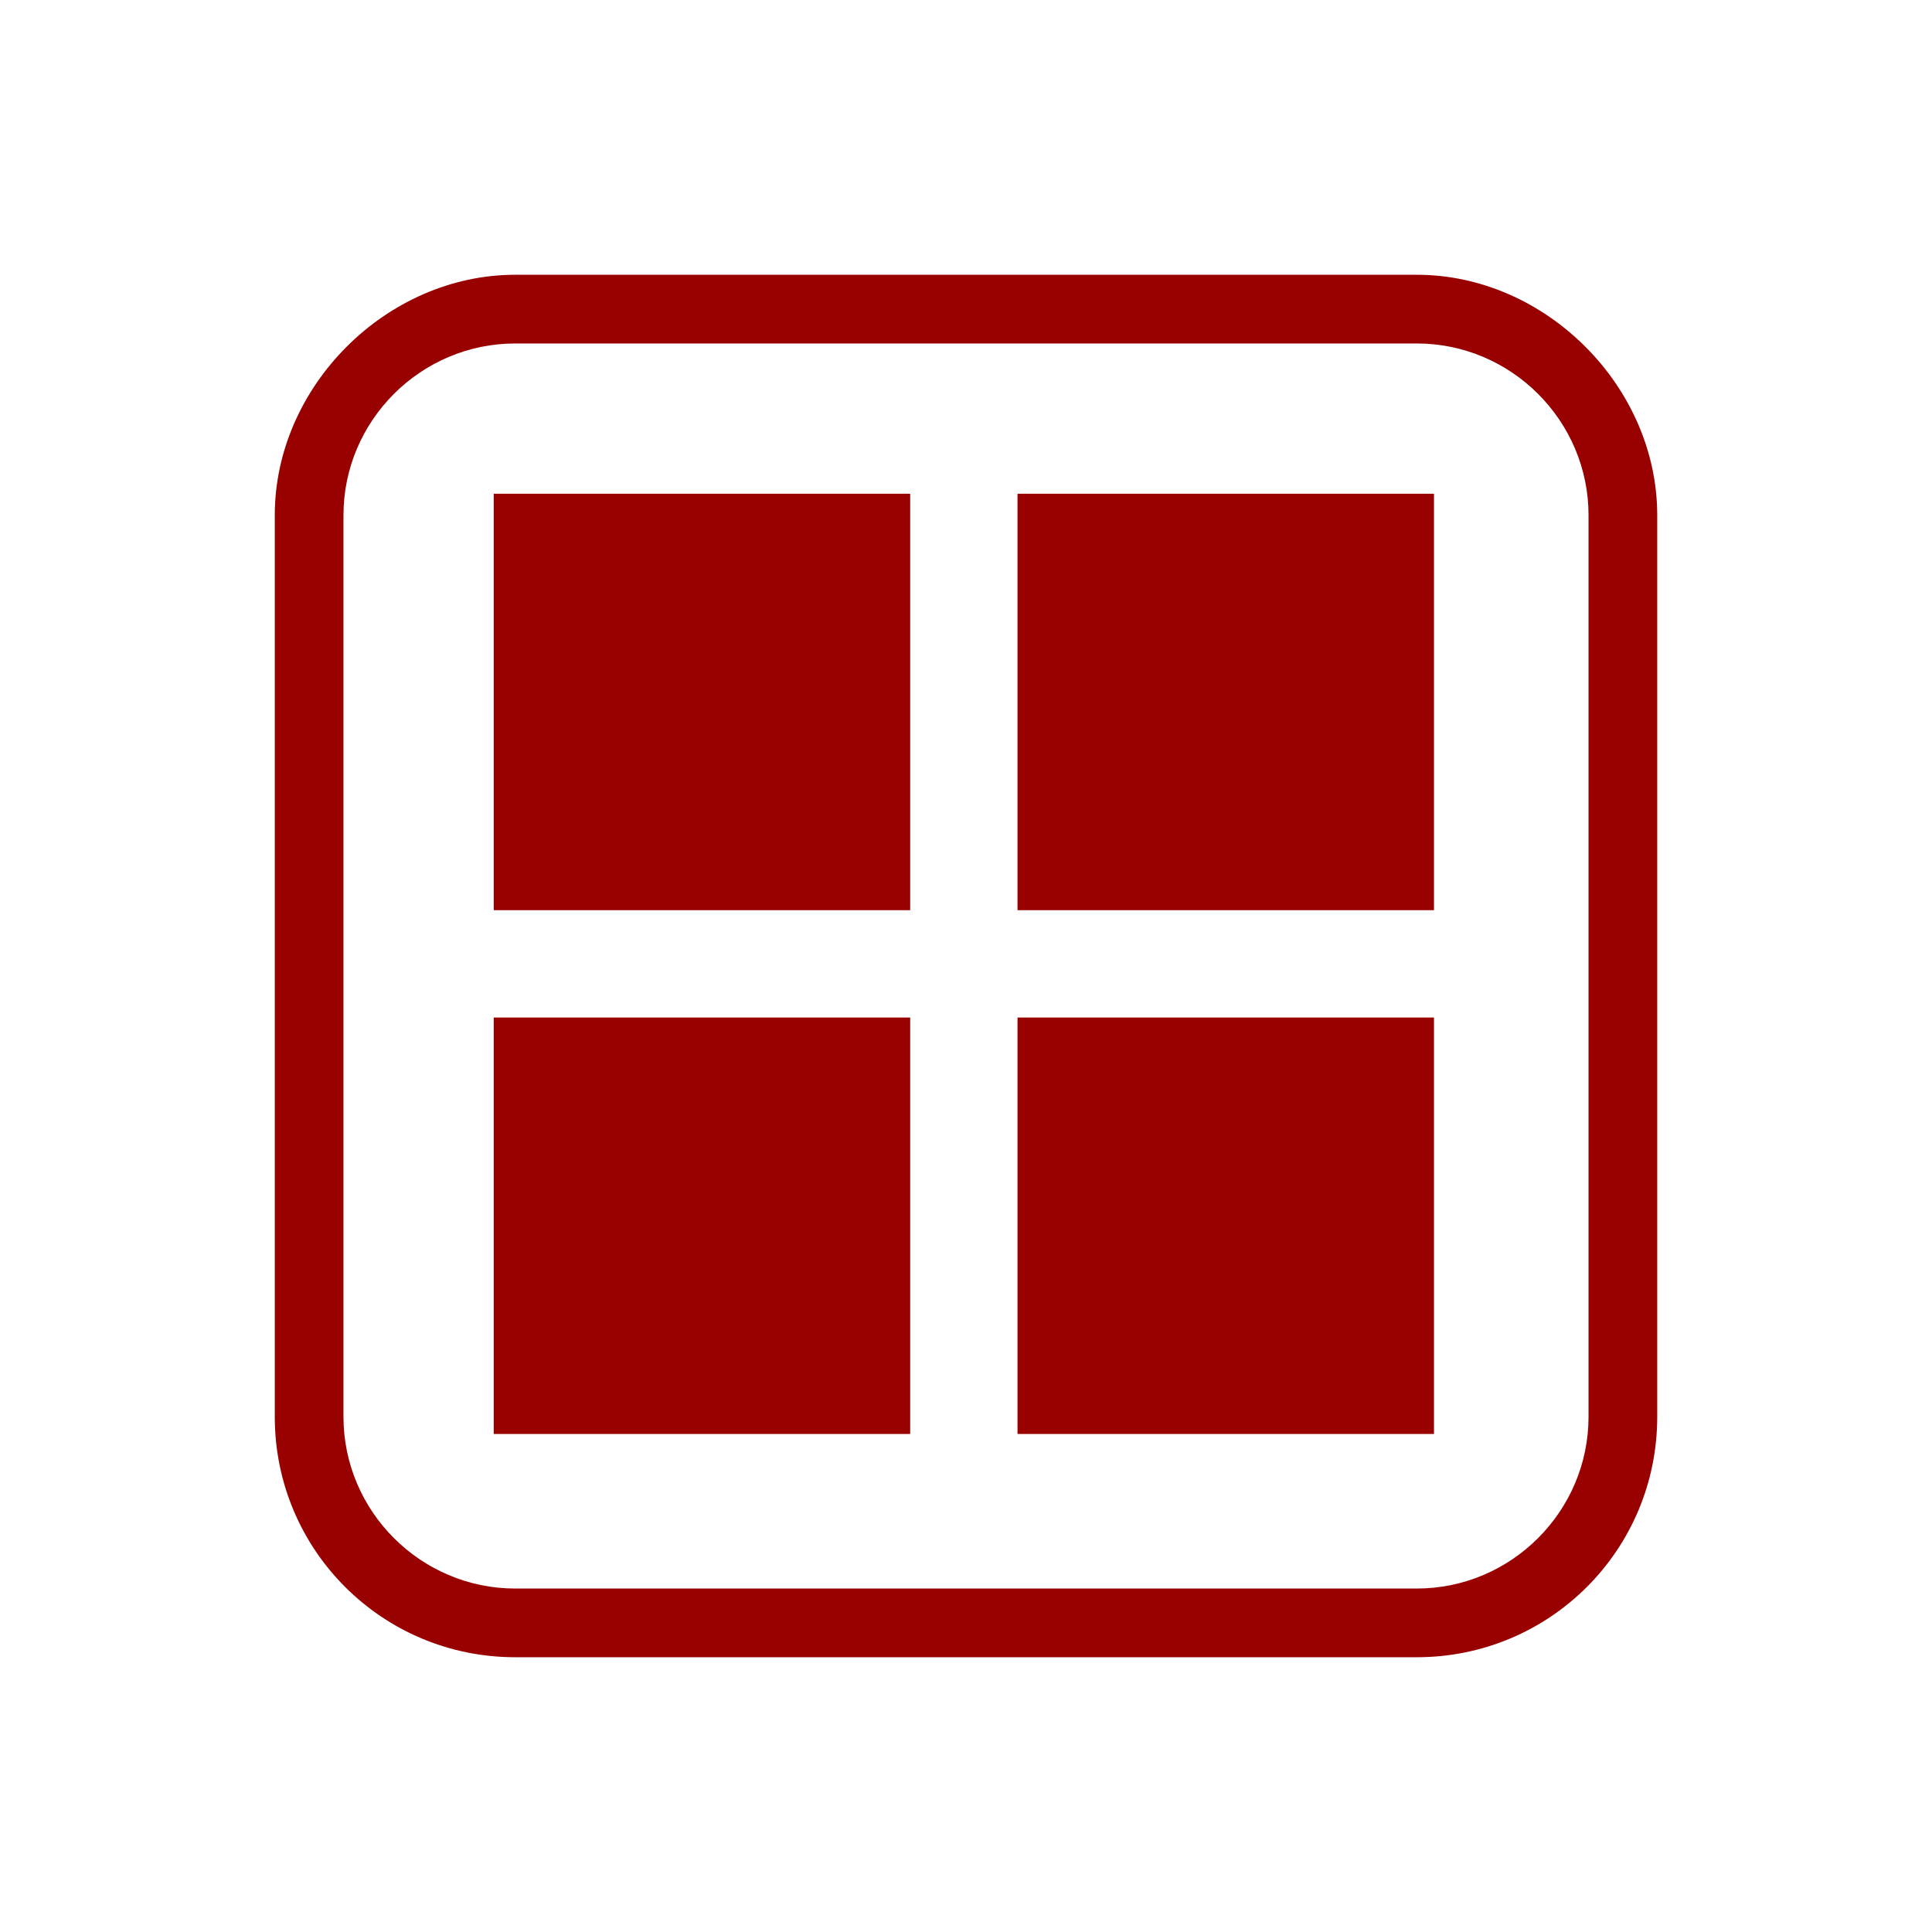
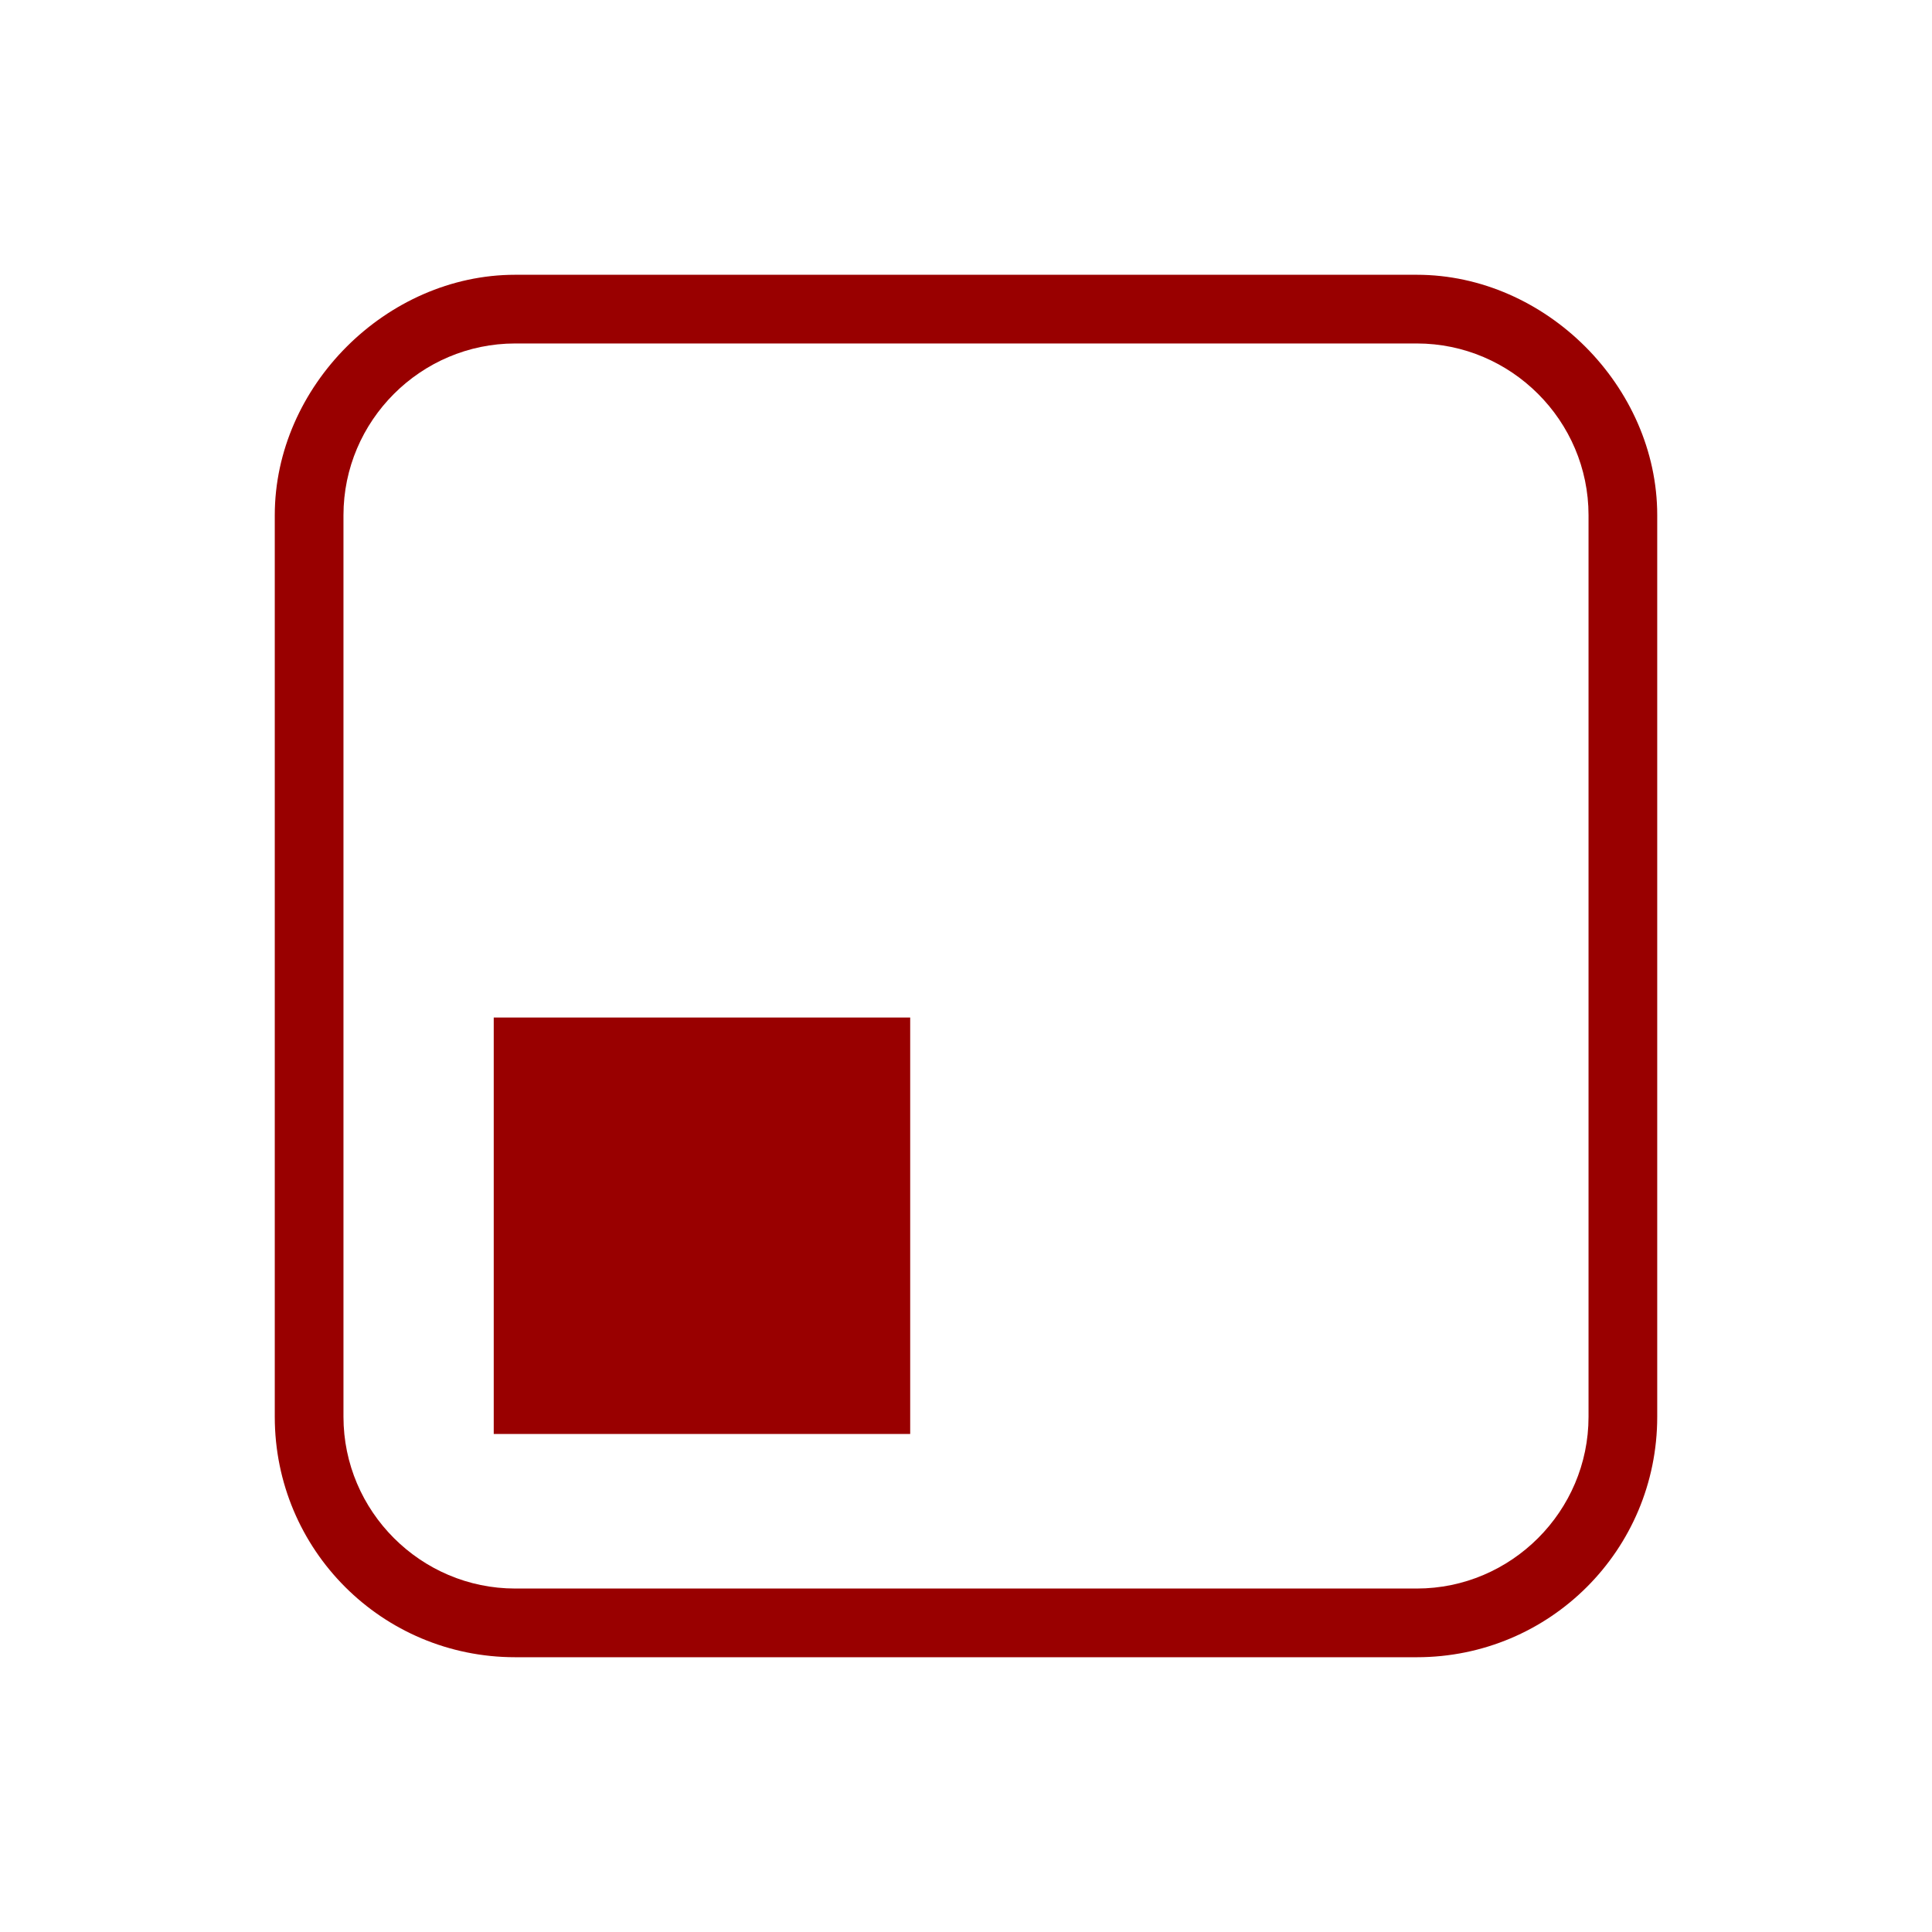
<svg xmlns="http://www.w3.org/2000/svg" version="1.1" id="Livello_1" x="0px" y="0px" viewBox="0 0 45 45" style="enable-background:new 0 0 45 45;" xml:space="preserve">
  <style type="text/css">
	.st0{fill:#990000;}
</style>
  <g>
    <path class="st0" d="M33,6.4H12C9,6.4,6.4,9,6.4,12V33c0,3.1,2.5,5.6,5.6,5.6H33c3.1,0,5.6-2.5,5.6-5.6V12C38.6,9,36,6.4,33,6.4z    M37,33c0,2.2-1.8,4-4,4H12c-2.2,0-4-1.8-4-4V12c0-2.2,1.8-4,4-4H33c2.2,0,4,1.8,4,4V33z" />
-     <rect x="11.5" y="11.5" class="st0" width="9.7" height="9.7" />
-     <rect x="23.7" y="11.5" class="st0" width="9.7" height="9.7" />
    <rect x="11.5" y="23.7" class="st0" width="9.7" height="9.7" />
-     <rect x="23.7" y="23.7" class="st0" width="9.7" height="9.7" />
  </g>
</svg>